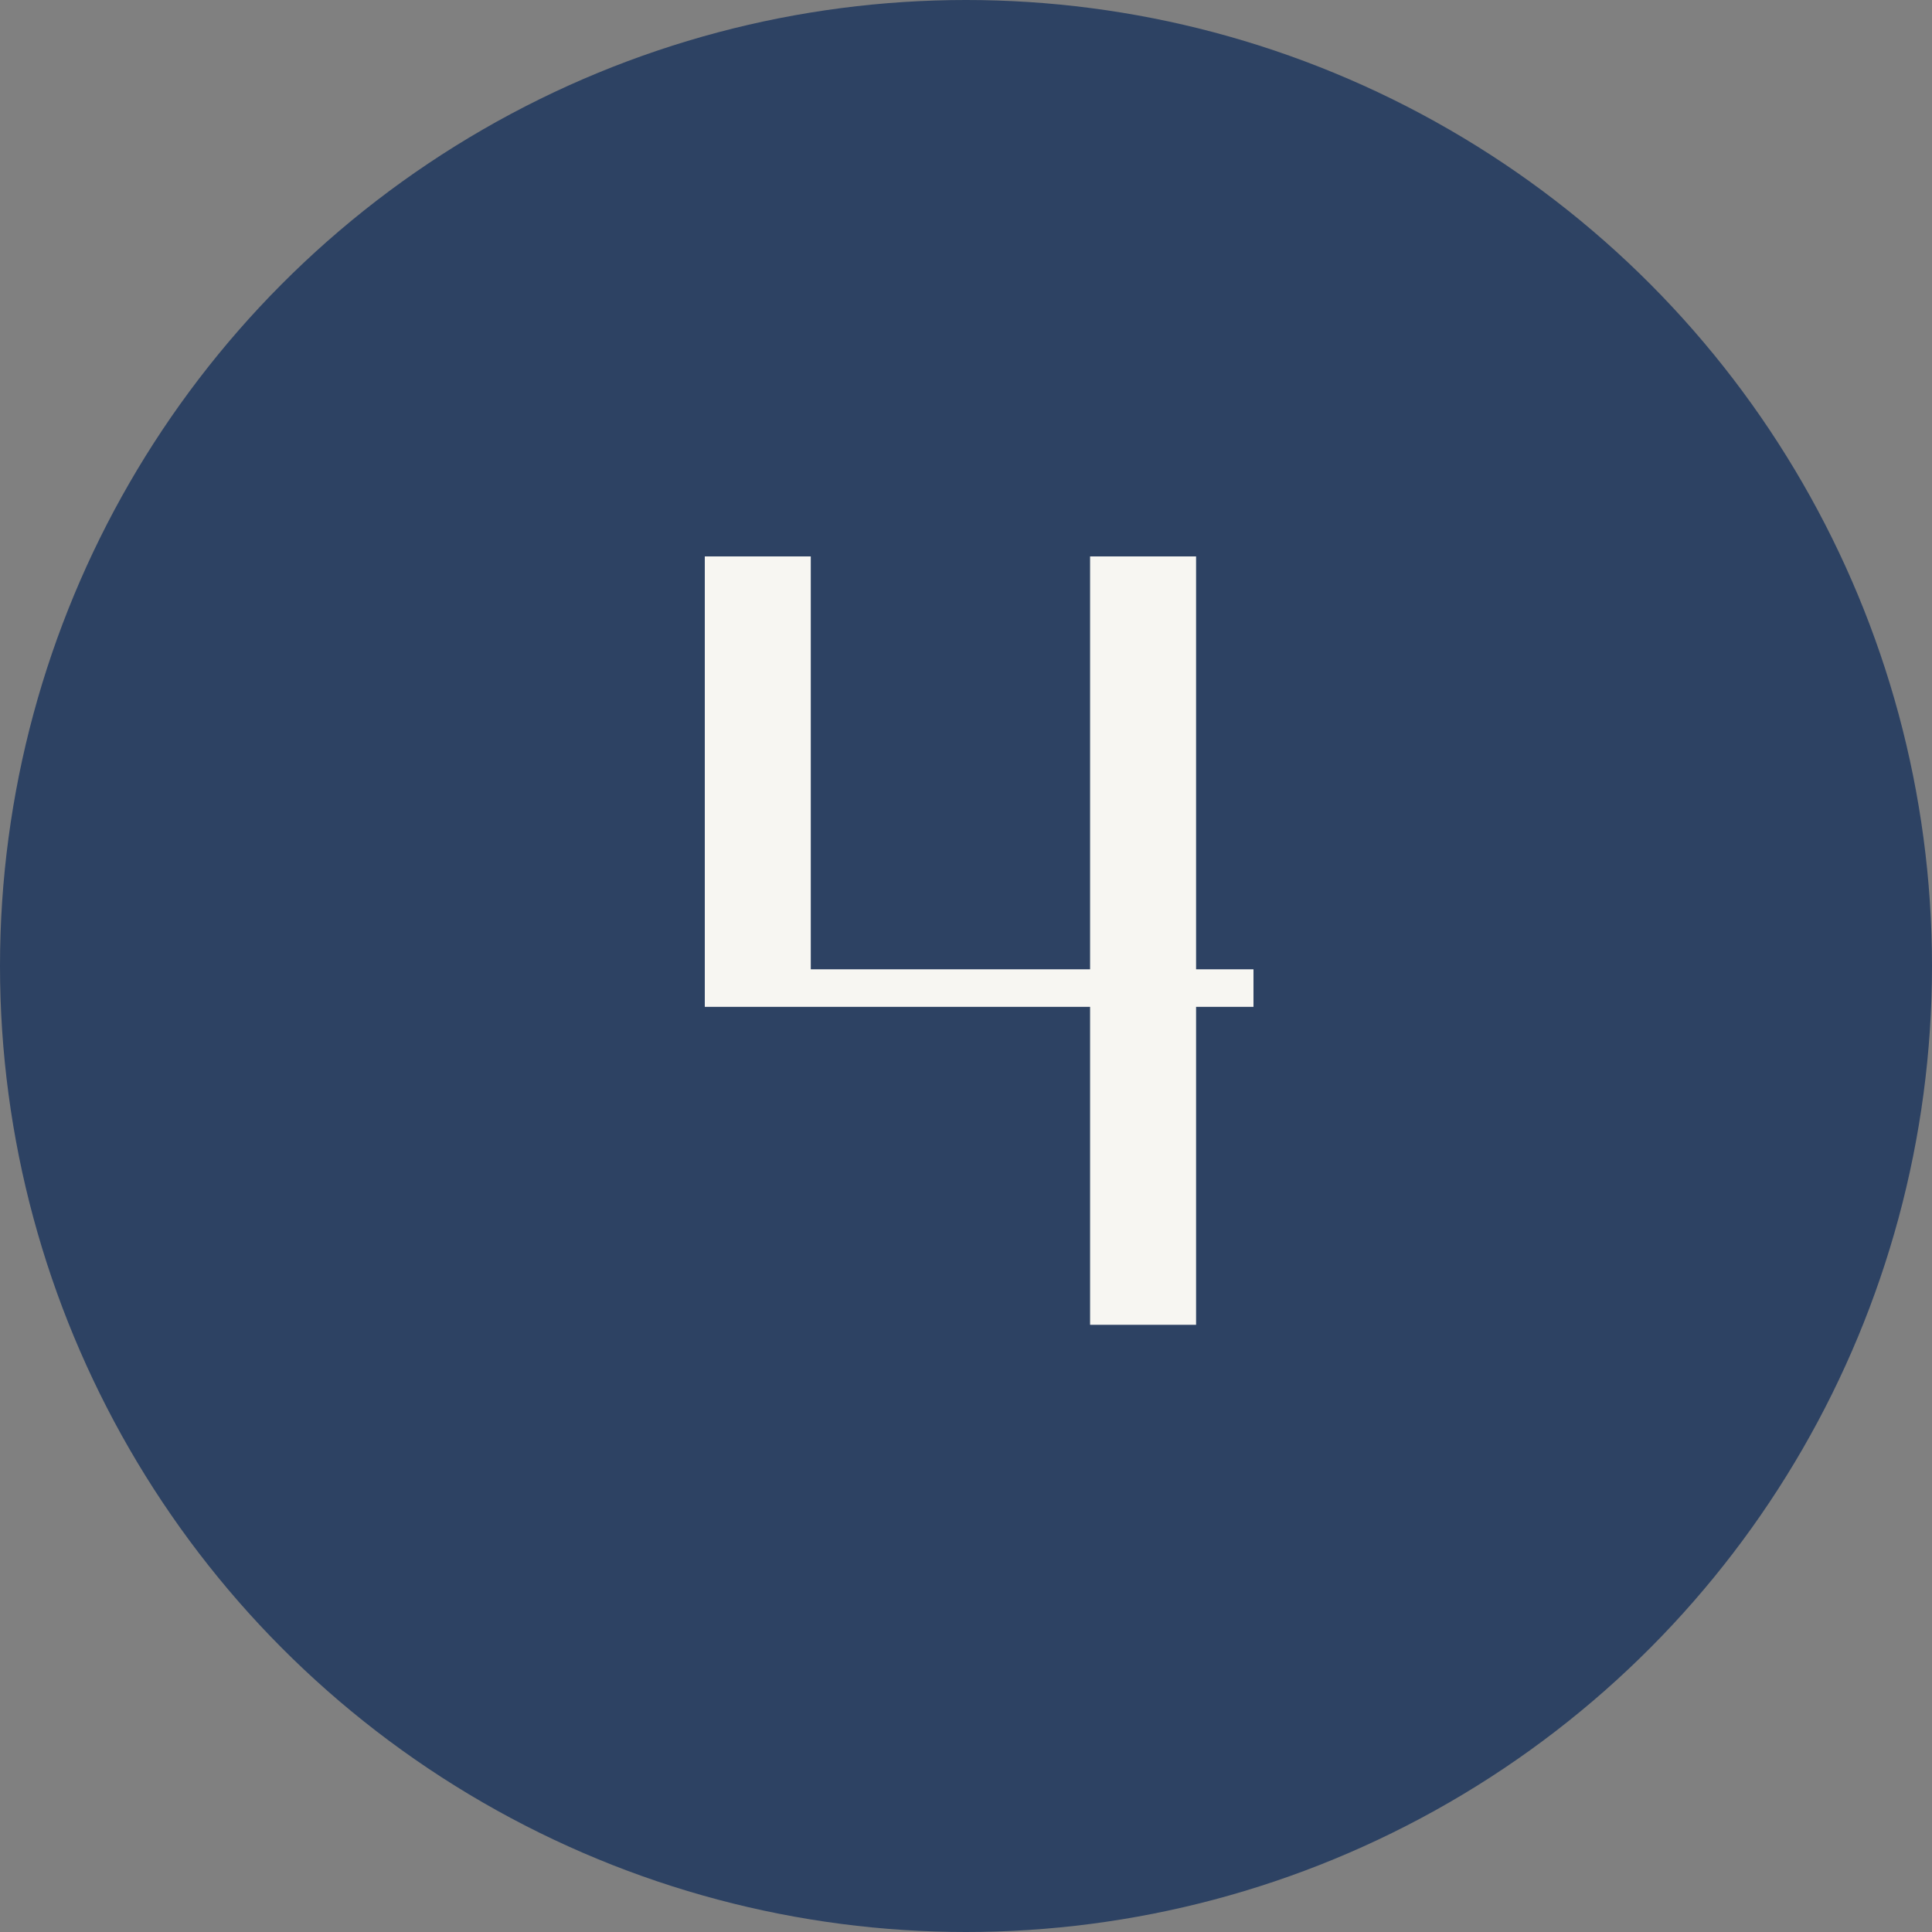
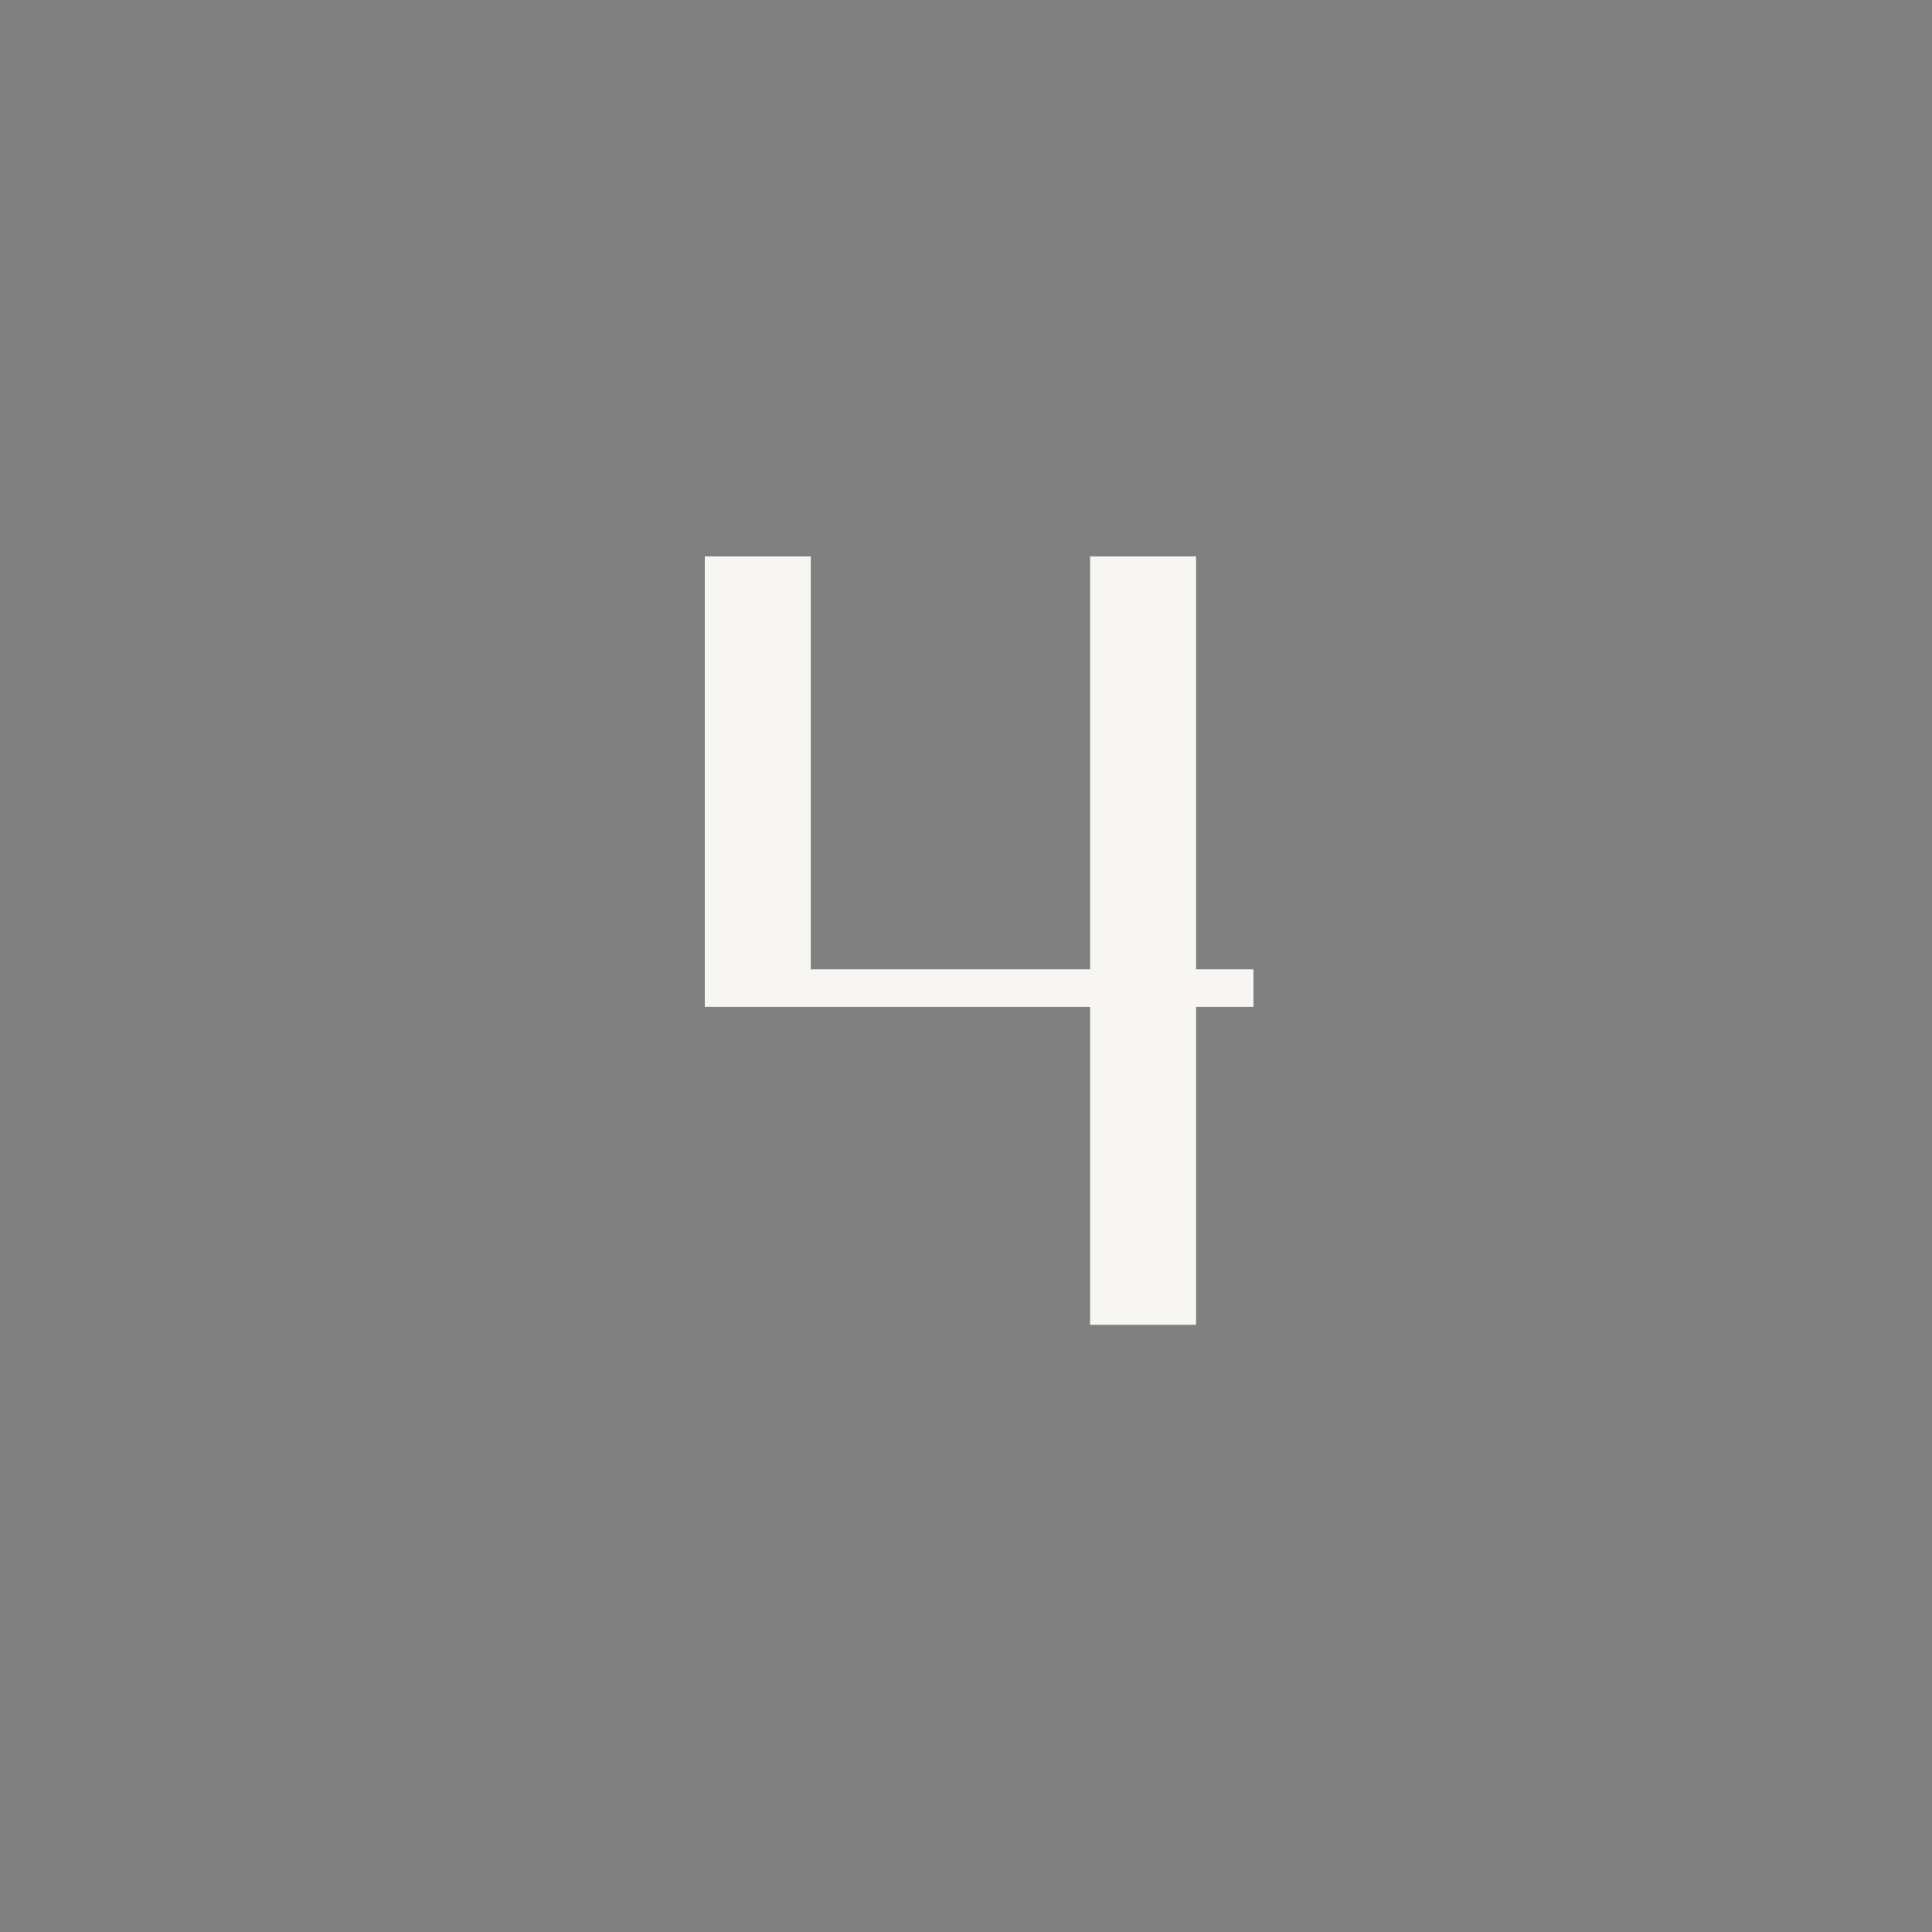
<svg xmlns="http://www.w3.org/2000/svg" width="35" height="35" viewBox="0 0 35 35" fill="none">
  <rect x="0" y="0" width="35" height="35" fill="#808080" stroke="none" />
-   <circle cx="17.5" cy="17.5" r="17.5" fill="#2D4263" />
  <path d="M12.768 18.24V10.08H14.688V17.56H19.748V10.08H21.668V17.56H22.708V18.24H21.668V24H19.748V18.24H12.768Z" fill="#F7F6F2" />
</svg>